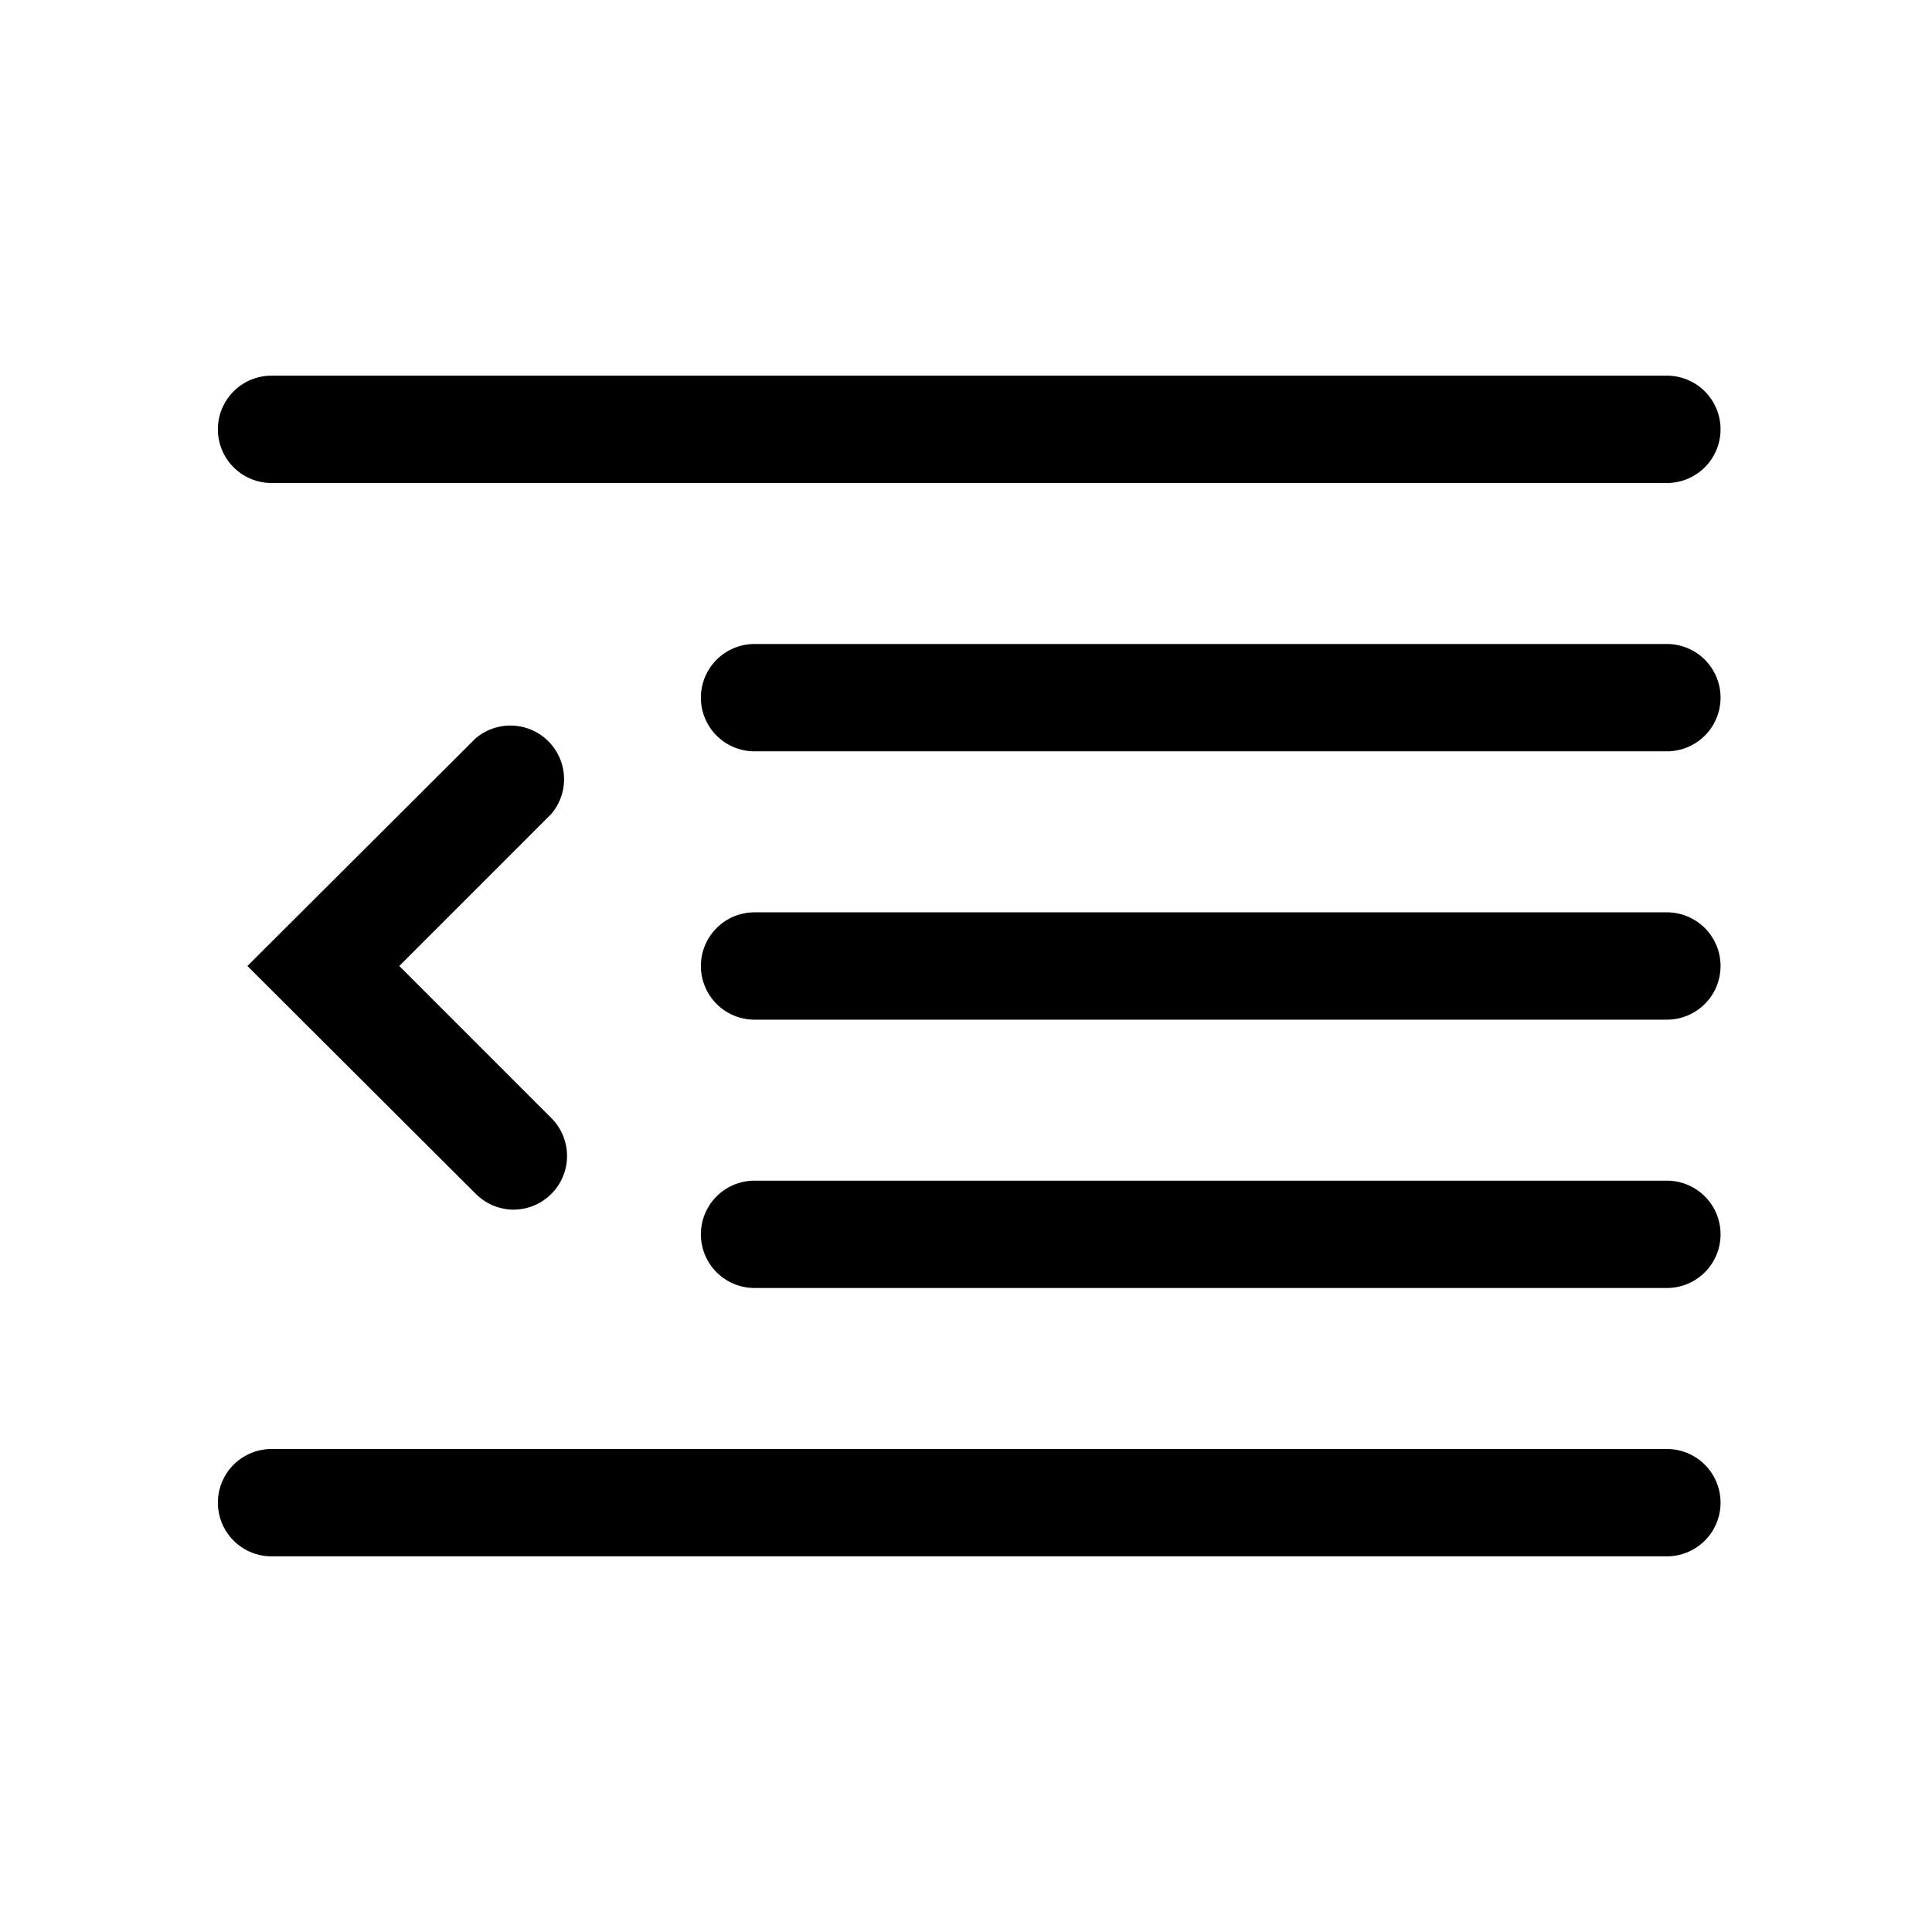
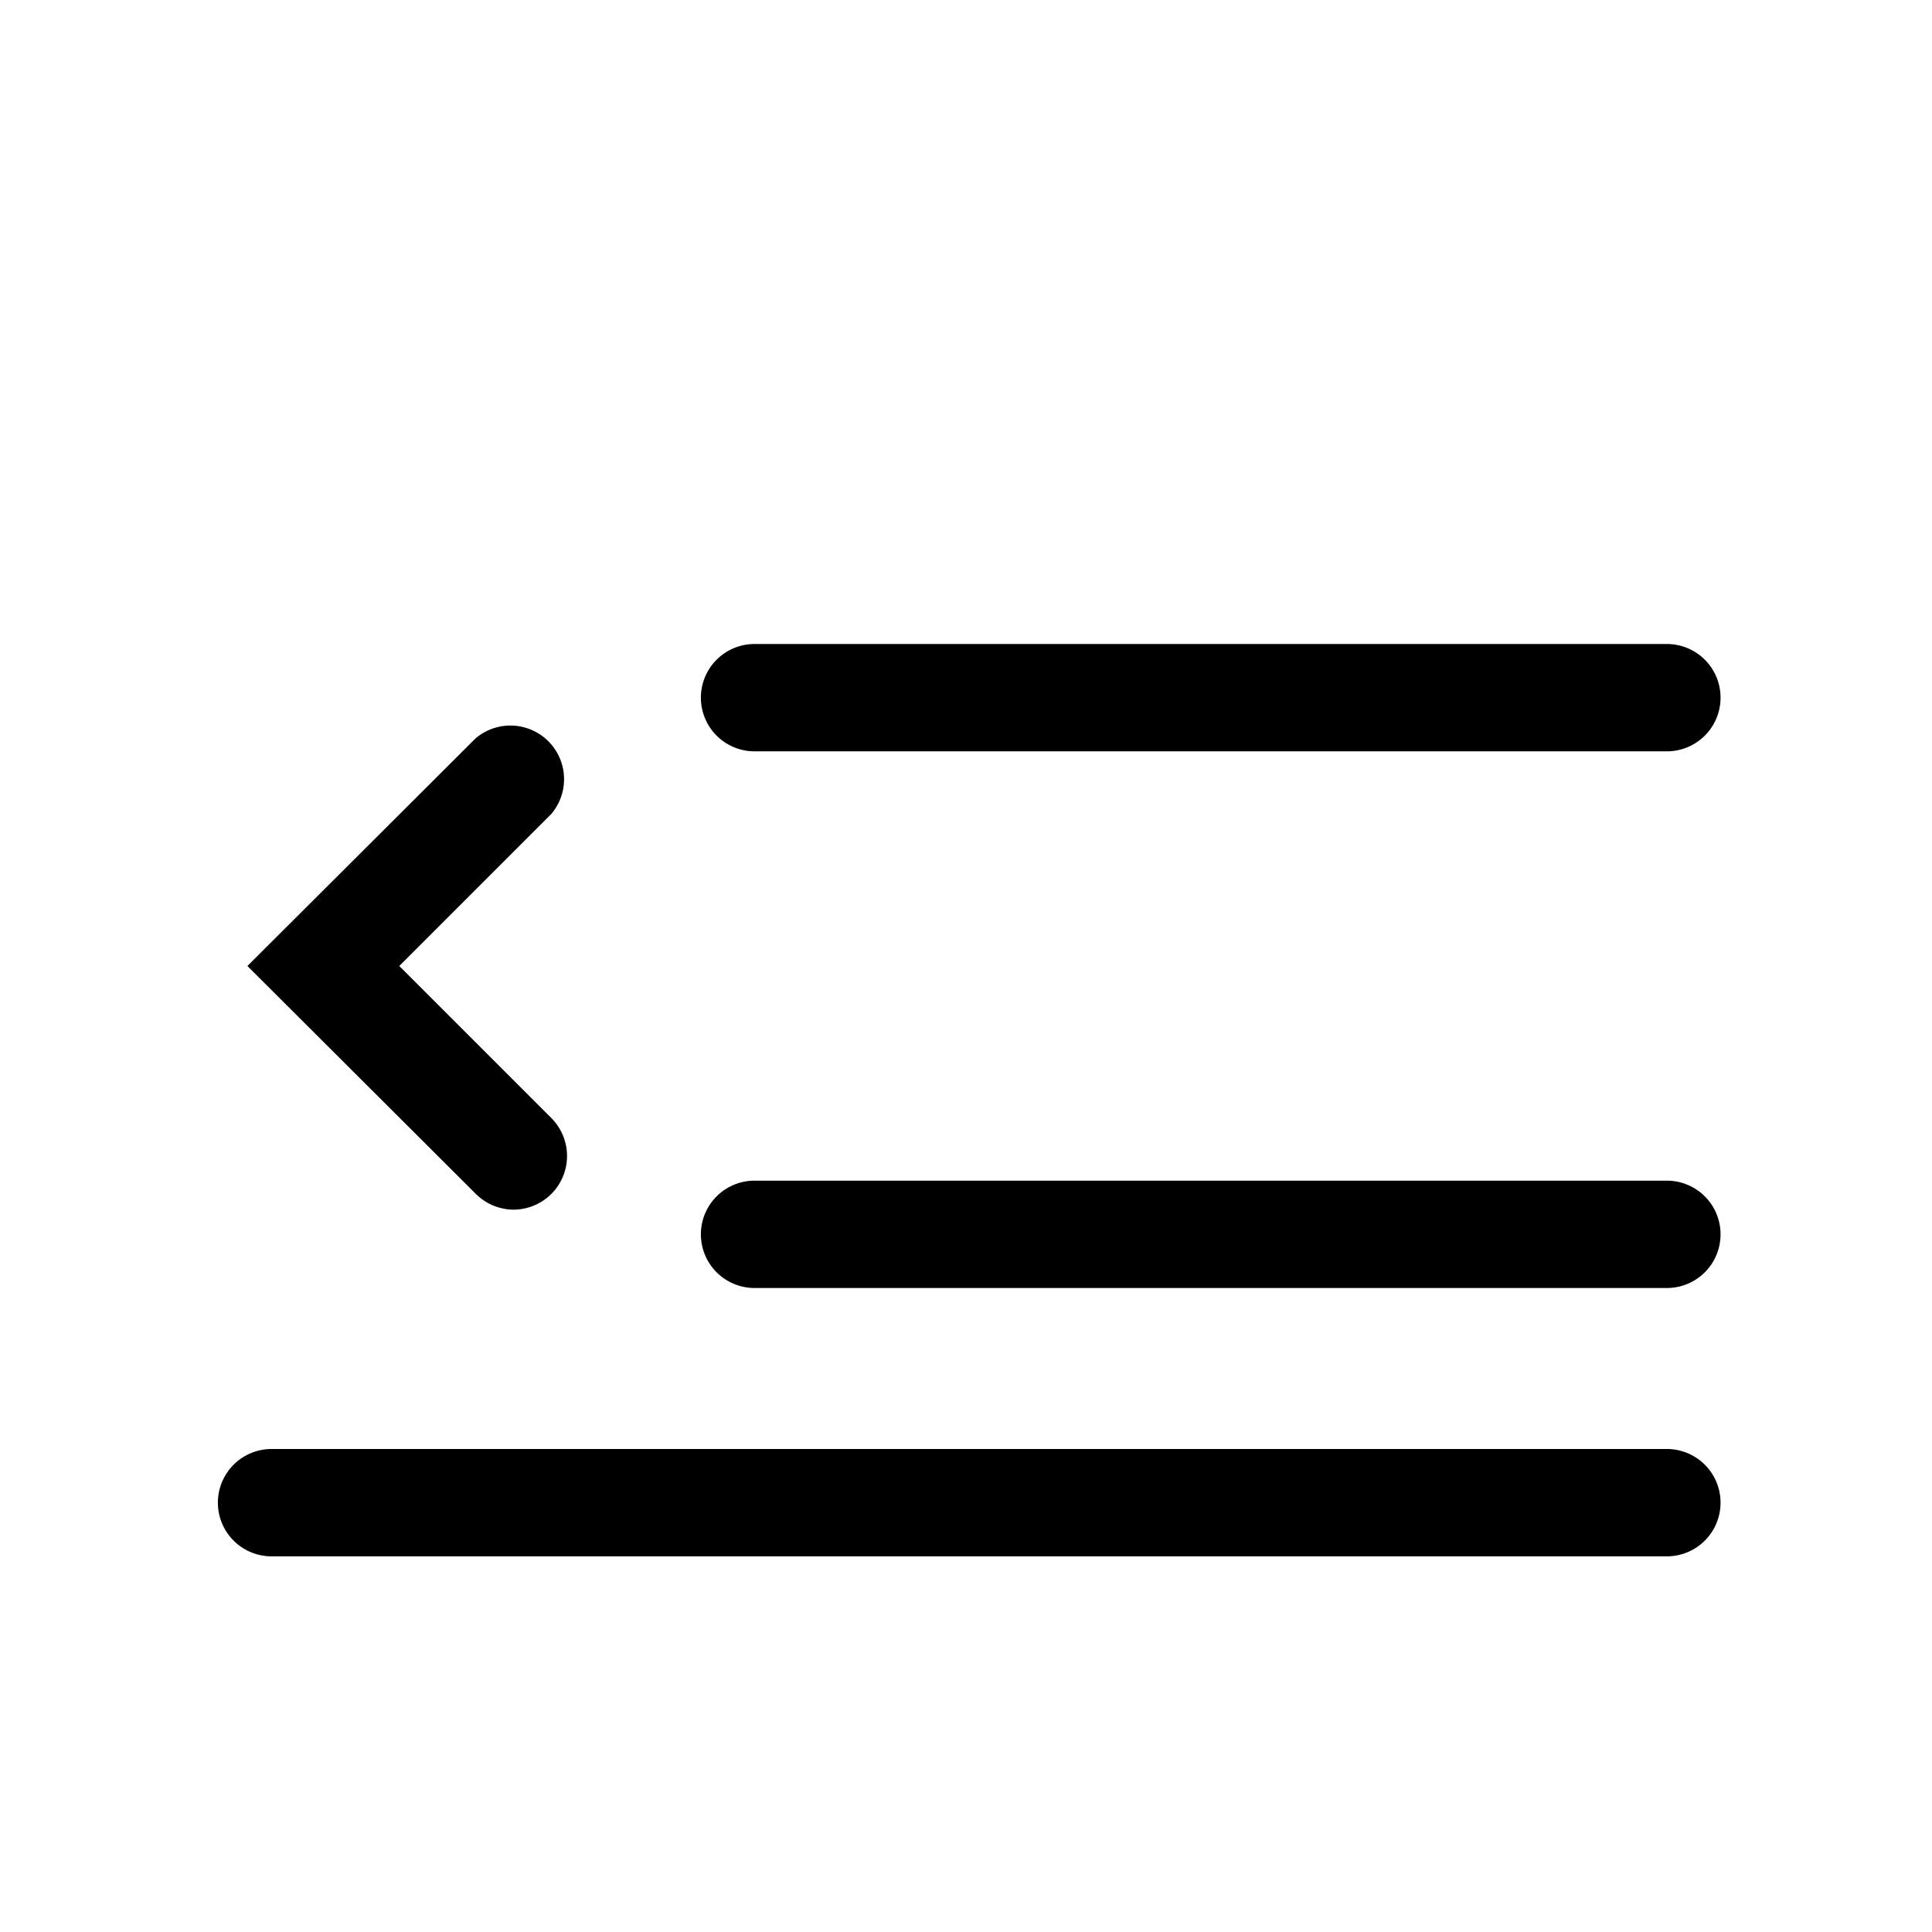
<svg xmlns="http://www.w3.org/2000/svg" version="1.1" width="36" height="36" viewBox="0 0 36 36" preserveAspectRatio="xMidYMid meet">
  <title>outdent-line</title>
-   <path d="M31.06,9h-26a1,1,0,1,1,0-2h26a1,1,0,1,1,0,2Z" class="clr-i-outline clr-i-outline-path-1" />
  <path d="M31.06,14h-17a1,1,0,0,1,0-2h17a1,1,0,1,1,0,2Z" class="clr-i-outline clr-i-outline-path-2" />
-   <path d="M31.06,19h-17a1,1,0,0,1,0-2h17a1,1,0,1,1,0,2Z" class="clr-i-outline clr-i-outline-path-3" />
  <path d="M31.06,24h-17a1,1,0,0,1,0-2h17a1,1,0,1,1,0,2Z" class="clr-i-outline clr-i-outline-path-4" />
  <path d="M31.06,29h-26a1,1,0,0,1,0-2h26a1,1,0,1,1,0,2Z" class="clr-i-outline clr-i-outline-path-5" />
  <path d="M9.56,22.54a1,1,0,0,1-.7-.3L4.61,18l4.25-4.24a1,1,0,0,1,1.41,1.41L7.44,18l2.83,2.83a1,1,0,0,1-.71,1.71Z" class="clr-i-outline clr-i-outline-path-6" />
  <rect x="0" y="0" width="36" height="36" fill-opacity="0" />
</svg>